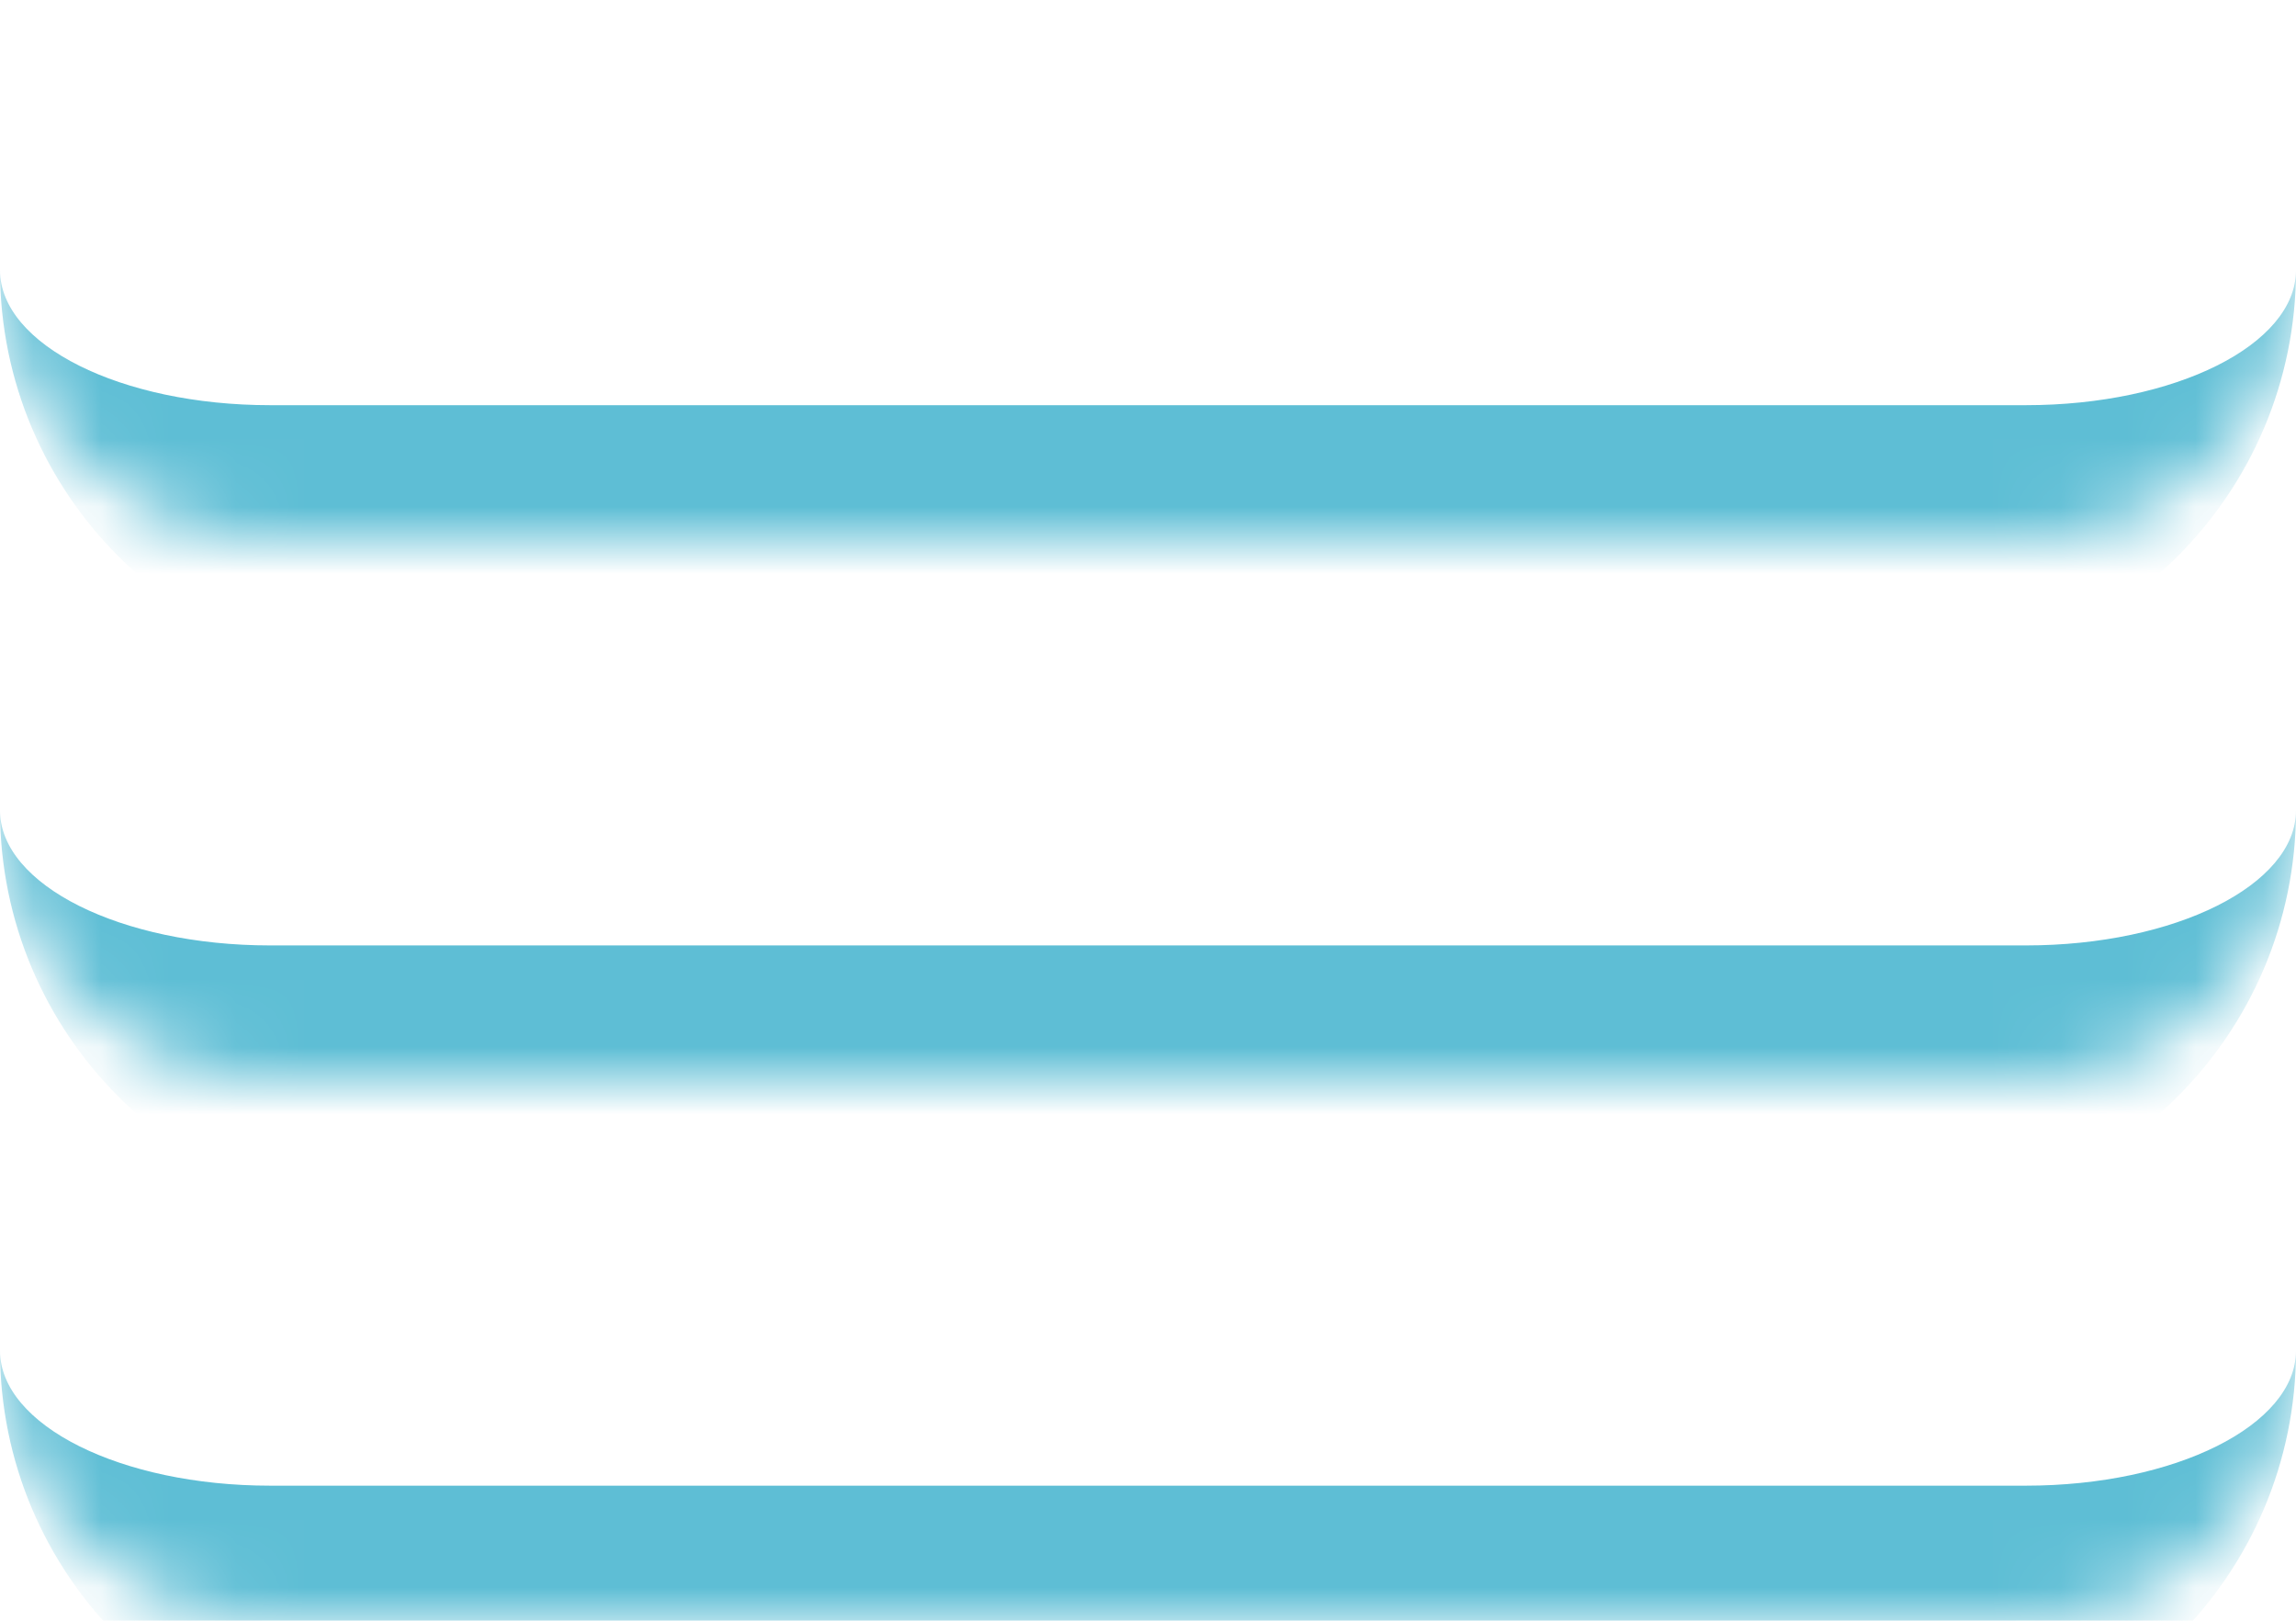
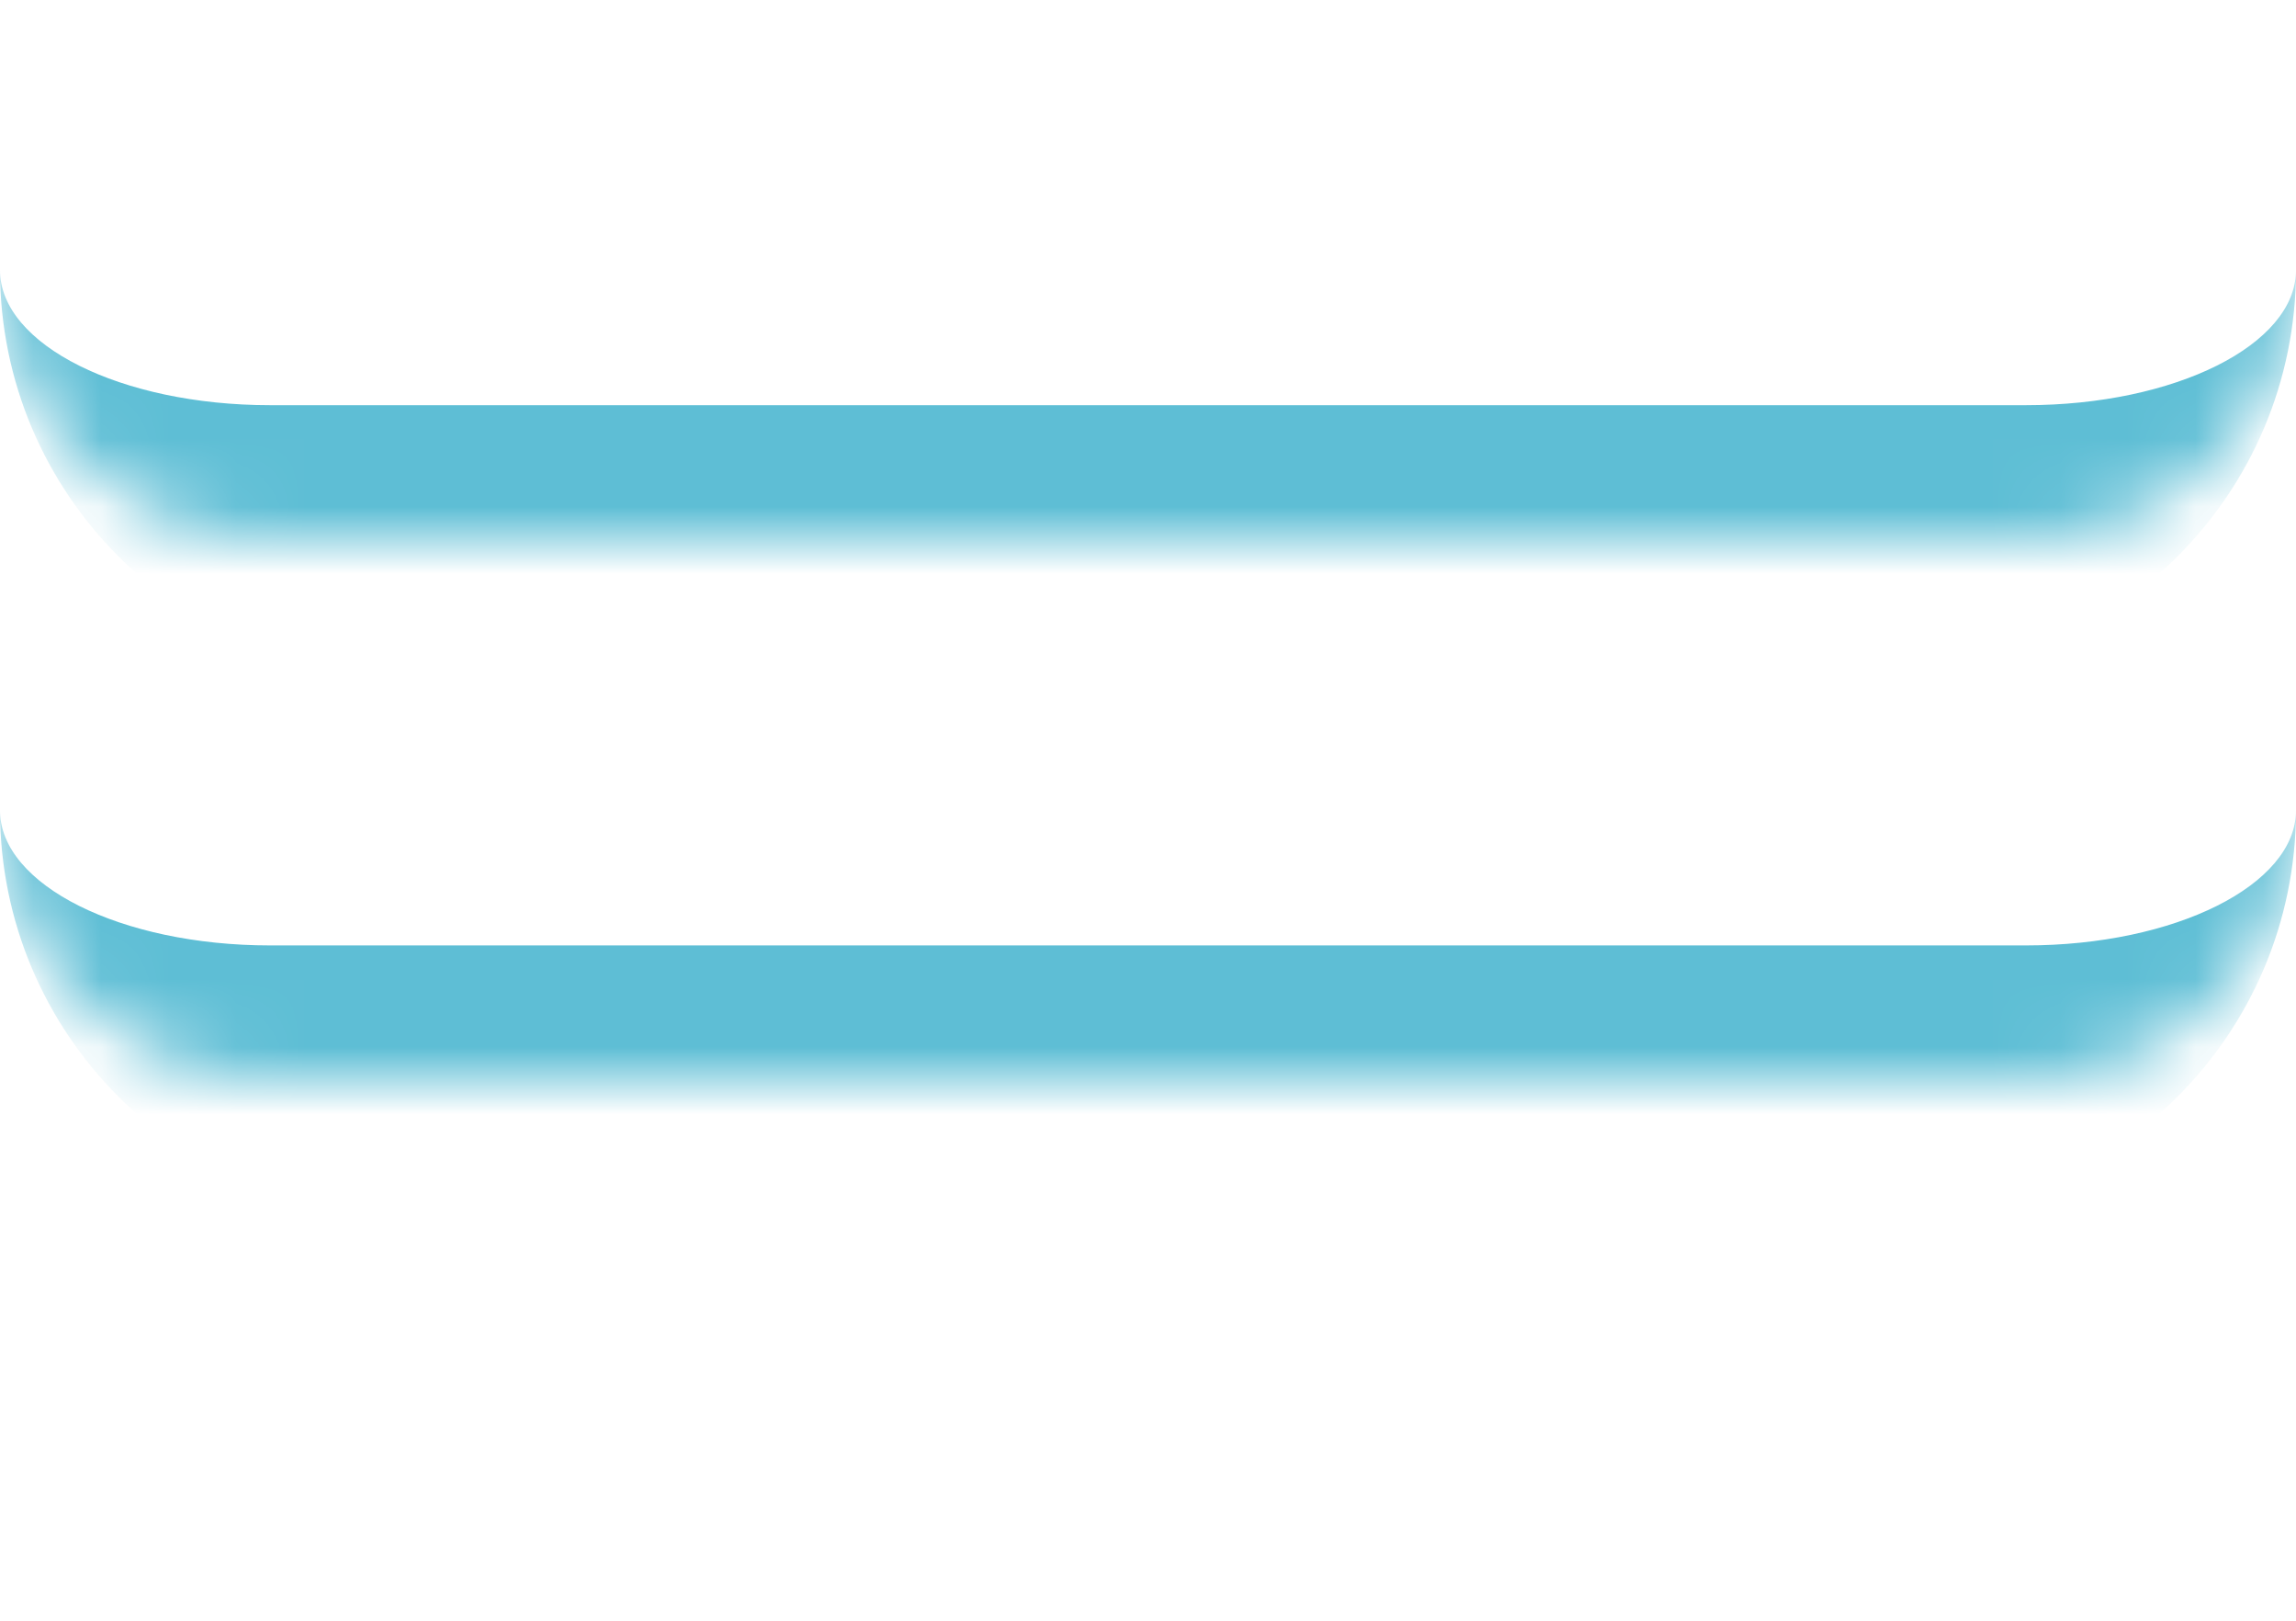
<svg xmlns="http://www.w3.org/2000/svg" width="34" height="24" viewBox="0 0 34 24" fill="none">
  <mask id="path-1-inside-1_758_1432" fill="white">
-     <path d="M4 24C1.791 24 0 22.209 0 20C0 17.791 1.791 16 4 16H30C32.209 16 34 17.791 34 20C34 22.209 32.209 24 30 24L4 24Z" />
-   </mask>
-   <path d="M0 24L0 16L0 24ZM34 16V24V16ZM34 20C34 23.314 31.314 26 28 26H6C2.686 26 0 23.314 0 20C0 21.105 1.791 22 4 22H30C32.209 22 34 21.105 34 20ZM0 16H34H0Z" fill="#5EBED5" mask="url(#path-1-inside-1_758_1432)" />
+     </mask>
  <mask id="path-3-inside-2_758_1432" fill="white">
    <path d="M4 16C1.791 16 0 14.209 0 12C0 9.791 1.791 8 4 8L30 8C32.209 8 34 9.791 34 12C34 14.209 32.209 16 30 16L4 16Z" />
  </mask>
  <path d="M0 16L0 8L0 16ZM34 8V16V8ZM34 12C34 15.314 31.314 18 28 18H6C2.686 18 0 15.314 0 12C0 13.105 1.791 14 4 14L30 14C32.209 14 34 13.105 34 12ZM0 8L34 8L0 8Z" fill="#5EBED5" mask="url(#path-3-inside-2_758_1432)" />
  <mask id="path-5-inside-3_758_1432" fill="white">
    <path d="M4 8C1.791 8 0 6.209 0 4C0 1.791 1.791 0 4 0L30 0C32.209 0 34 1.791 34 4C34 6.209 32.209 8 30 8L4 8Z" />
  </mask>
  <path d="M0 8L0 0L0 8ZM34 0V8V0ZM34 4C34 7.314 31.314 10 28 10L6 10C2.686 10 0 7.314 0 4C0 5.105 1.791 6 4 6L30 6C32.209 6 34 5.105 34 4ZM0 0L34 0L0 0Z" fill="#5EBED5" mask="url(#path-5-inside-3_758_1432)" />
</svg>